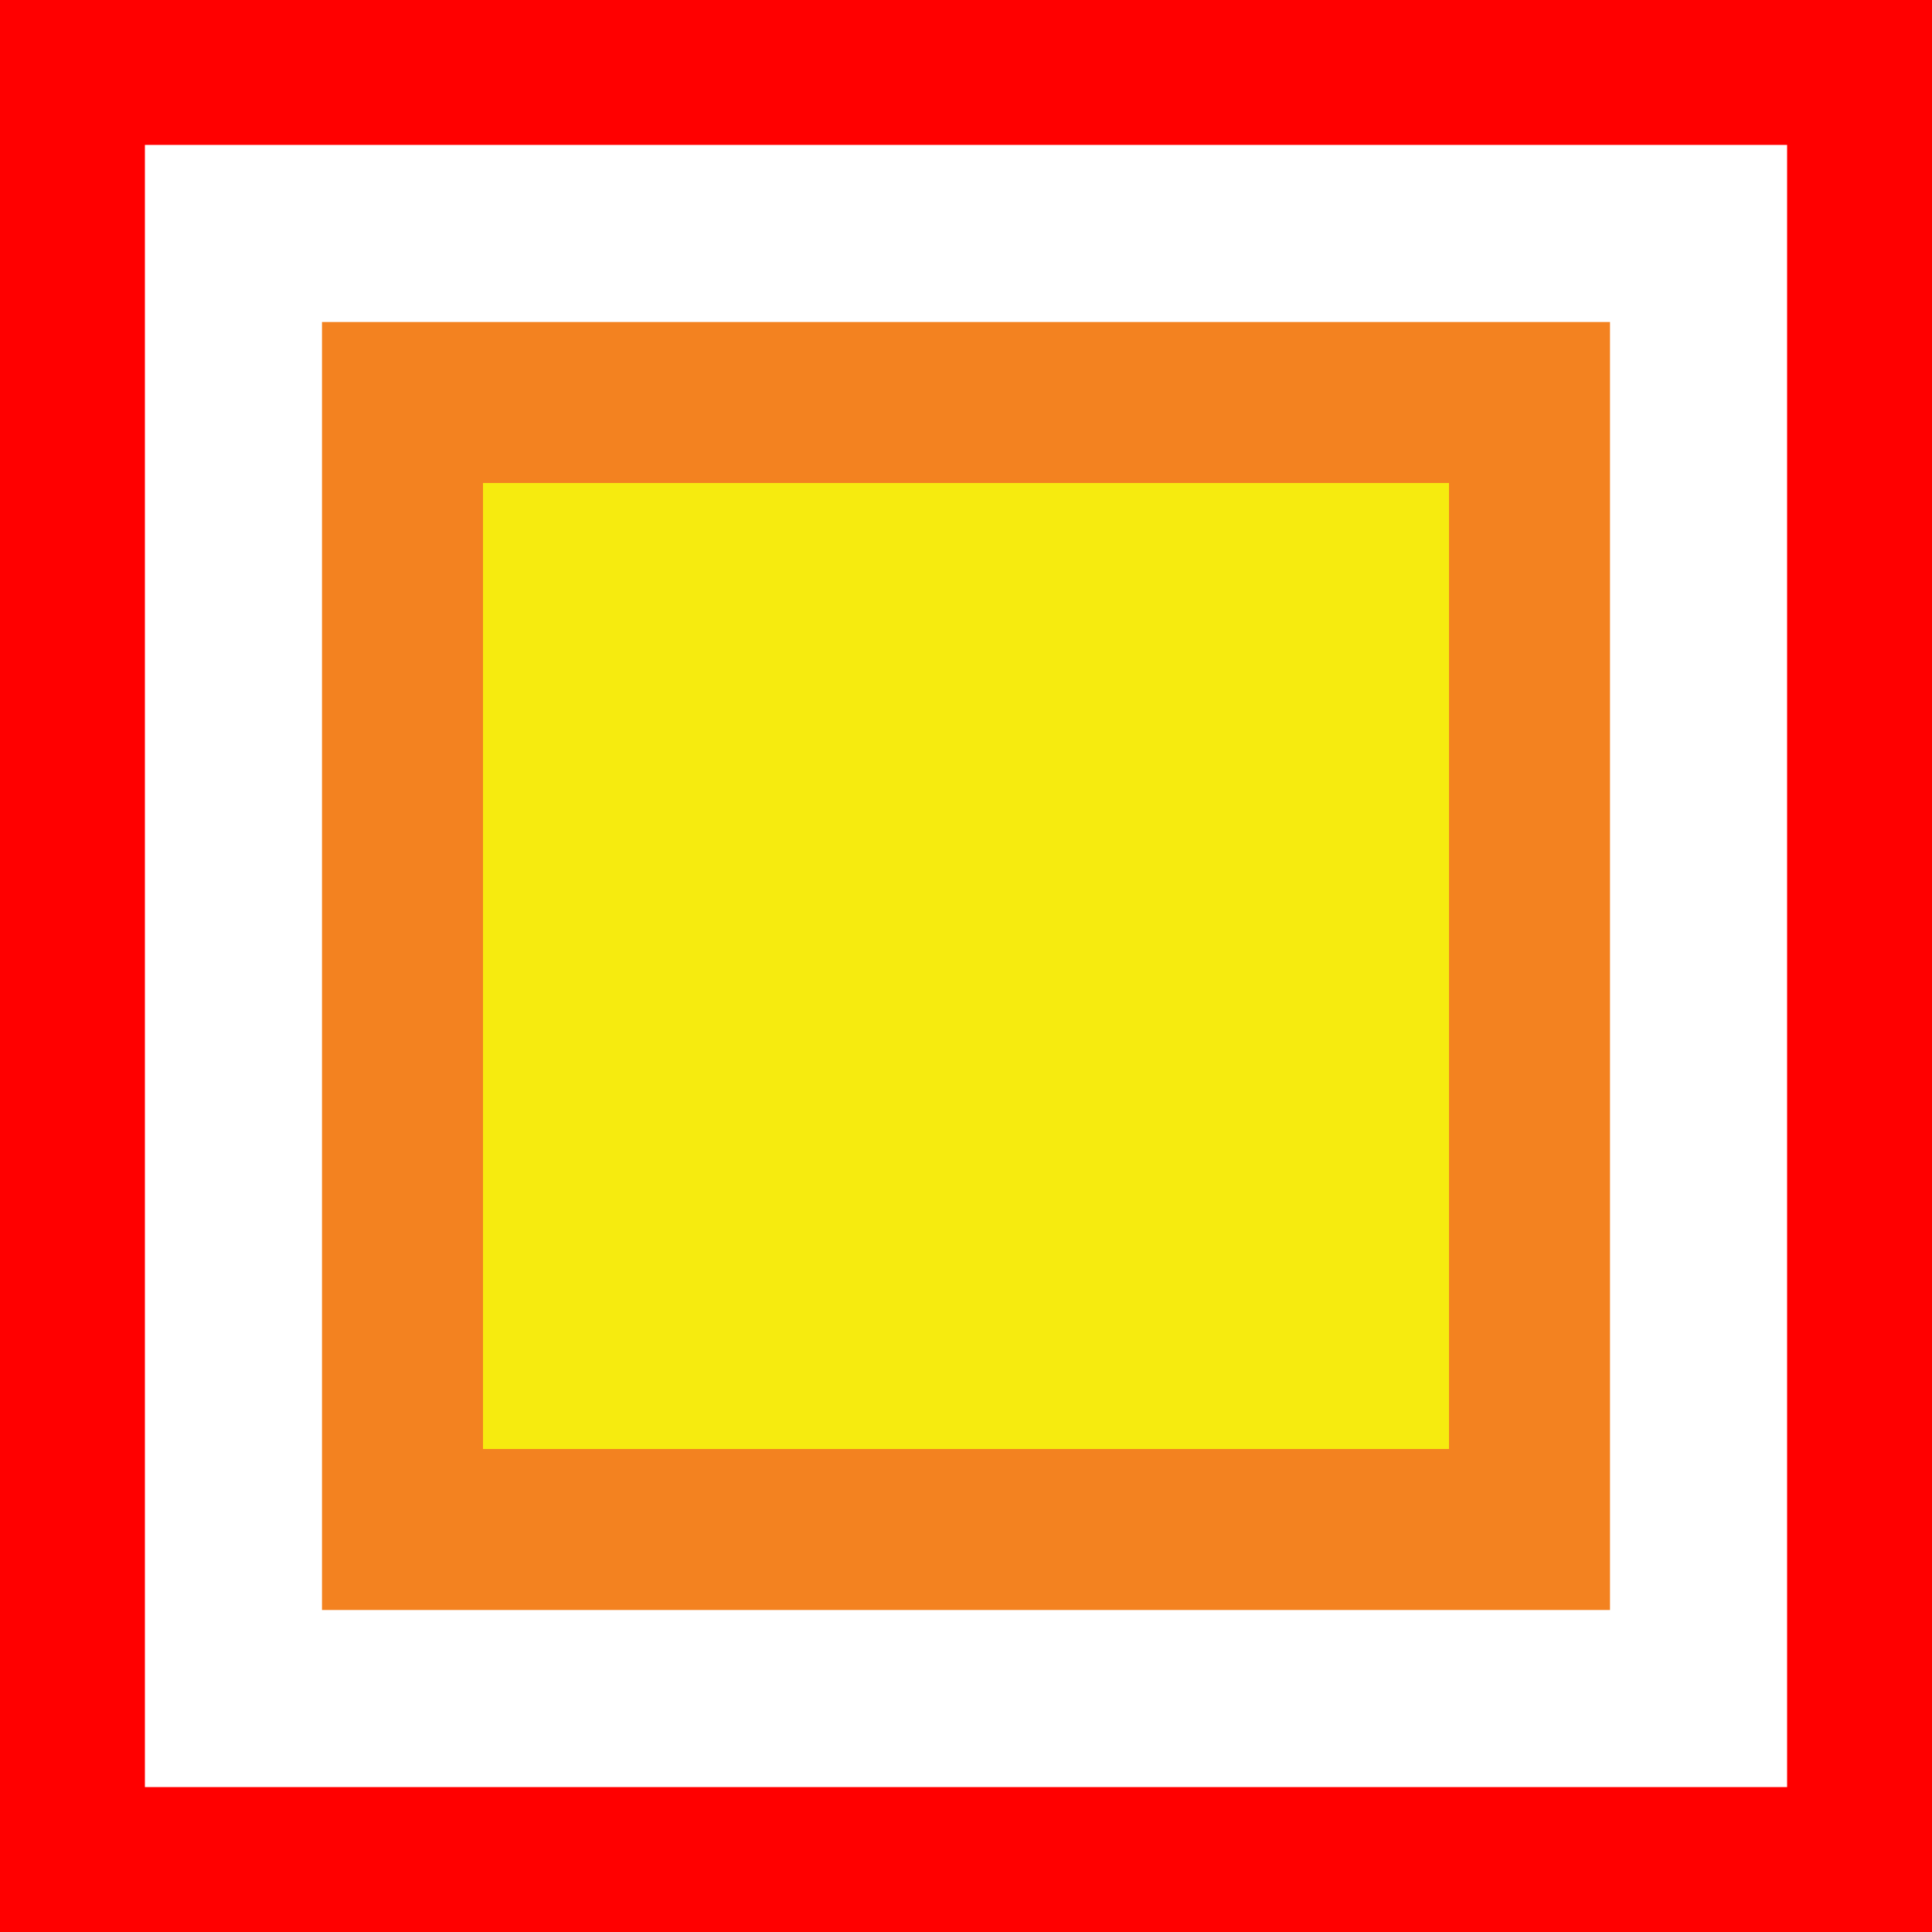
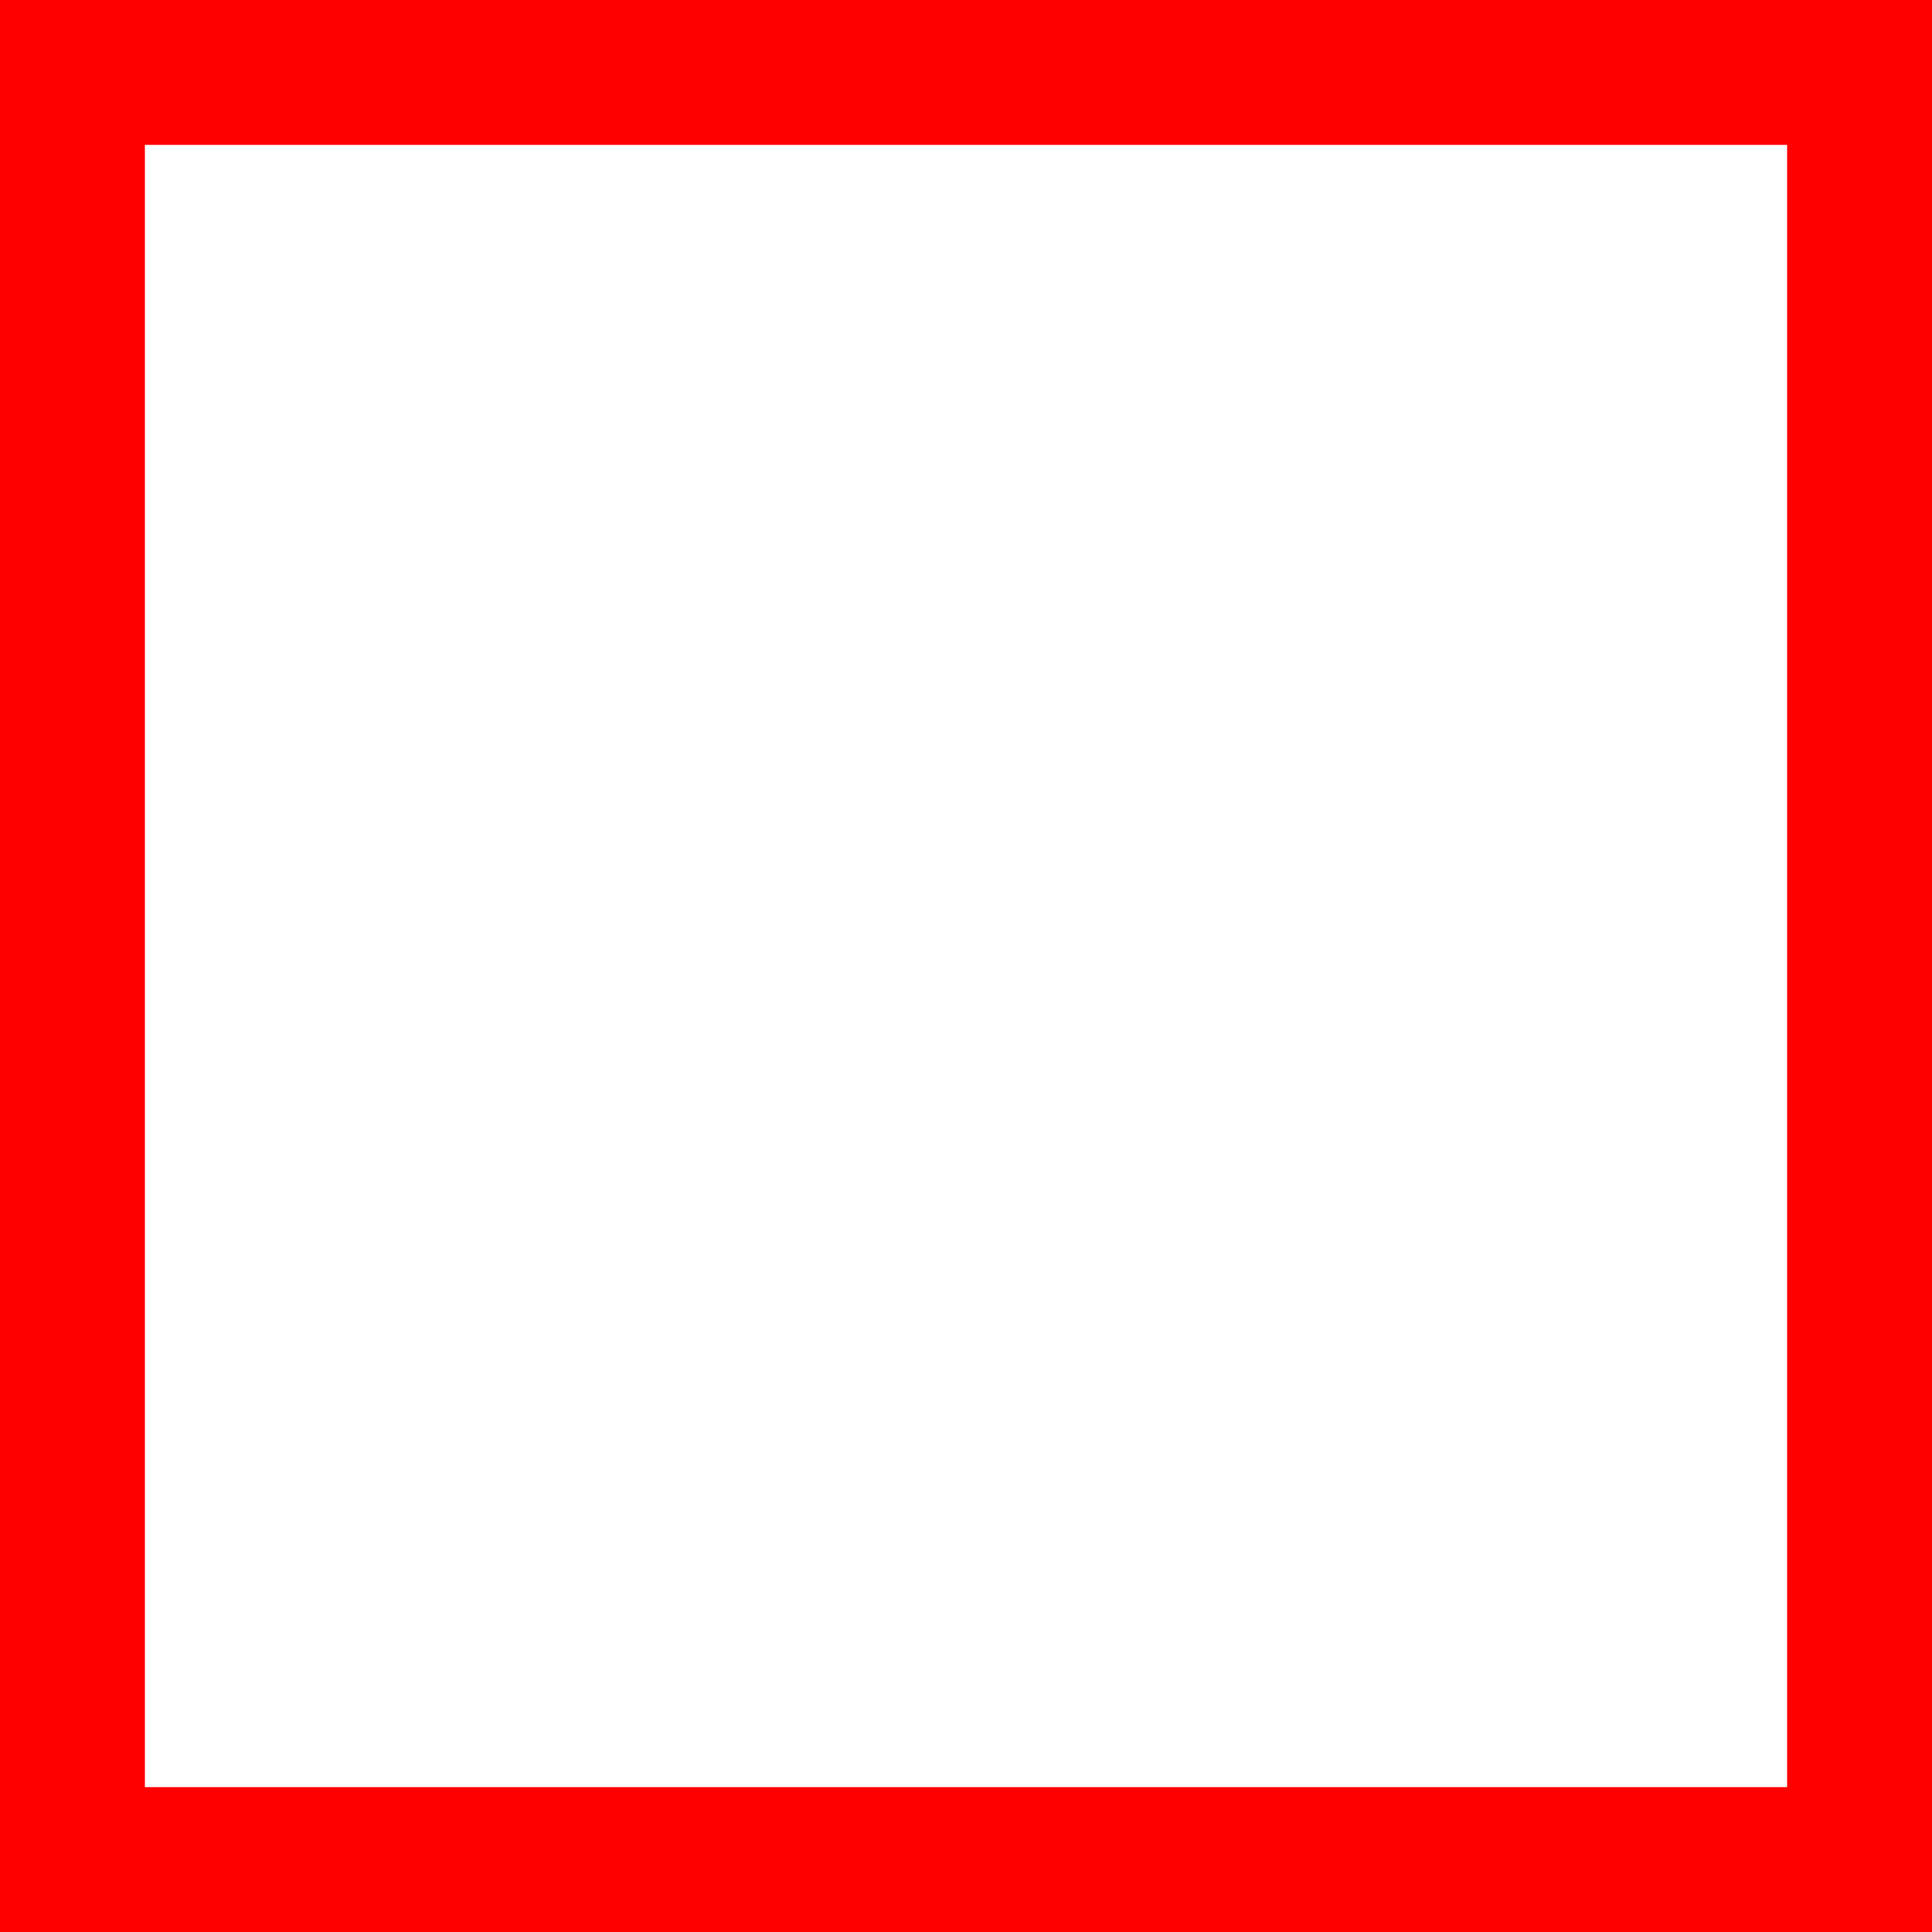
<svg xmlns="http://www.w3.org/2000/svg" version="1.1" id="Layer_1" x="0px" y="0px" width="60px" height="60px" viewBox="0 0 60 60" enable-background="new 0 0 60 60" xml:space="preserve">
  <path fill="#FF0000" d="M4.5,4.5h51v51h-51V4.5z M0,60h60V0H0V60z" />
-   <rect x="12.5" y="12.5" fill="#F6EB0F" width="35" height="35" />
-   <path fill="#F38220" d="M45,45H15V15h30V45z M50,10H10v40h40V10z" />
</svg>